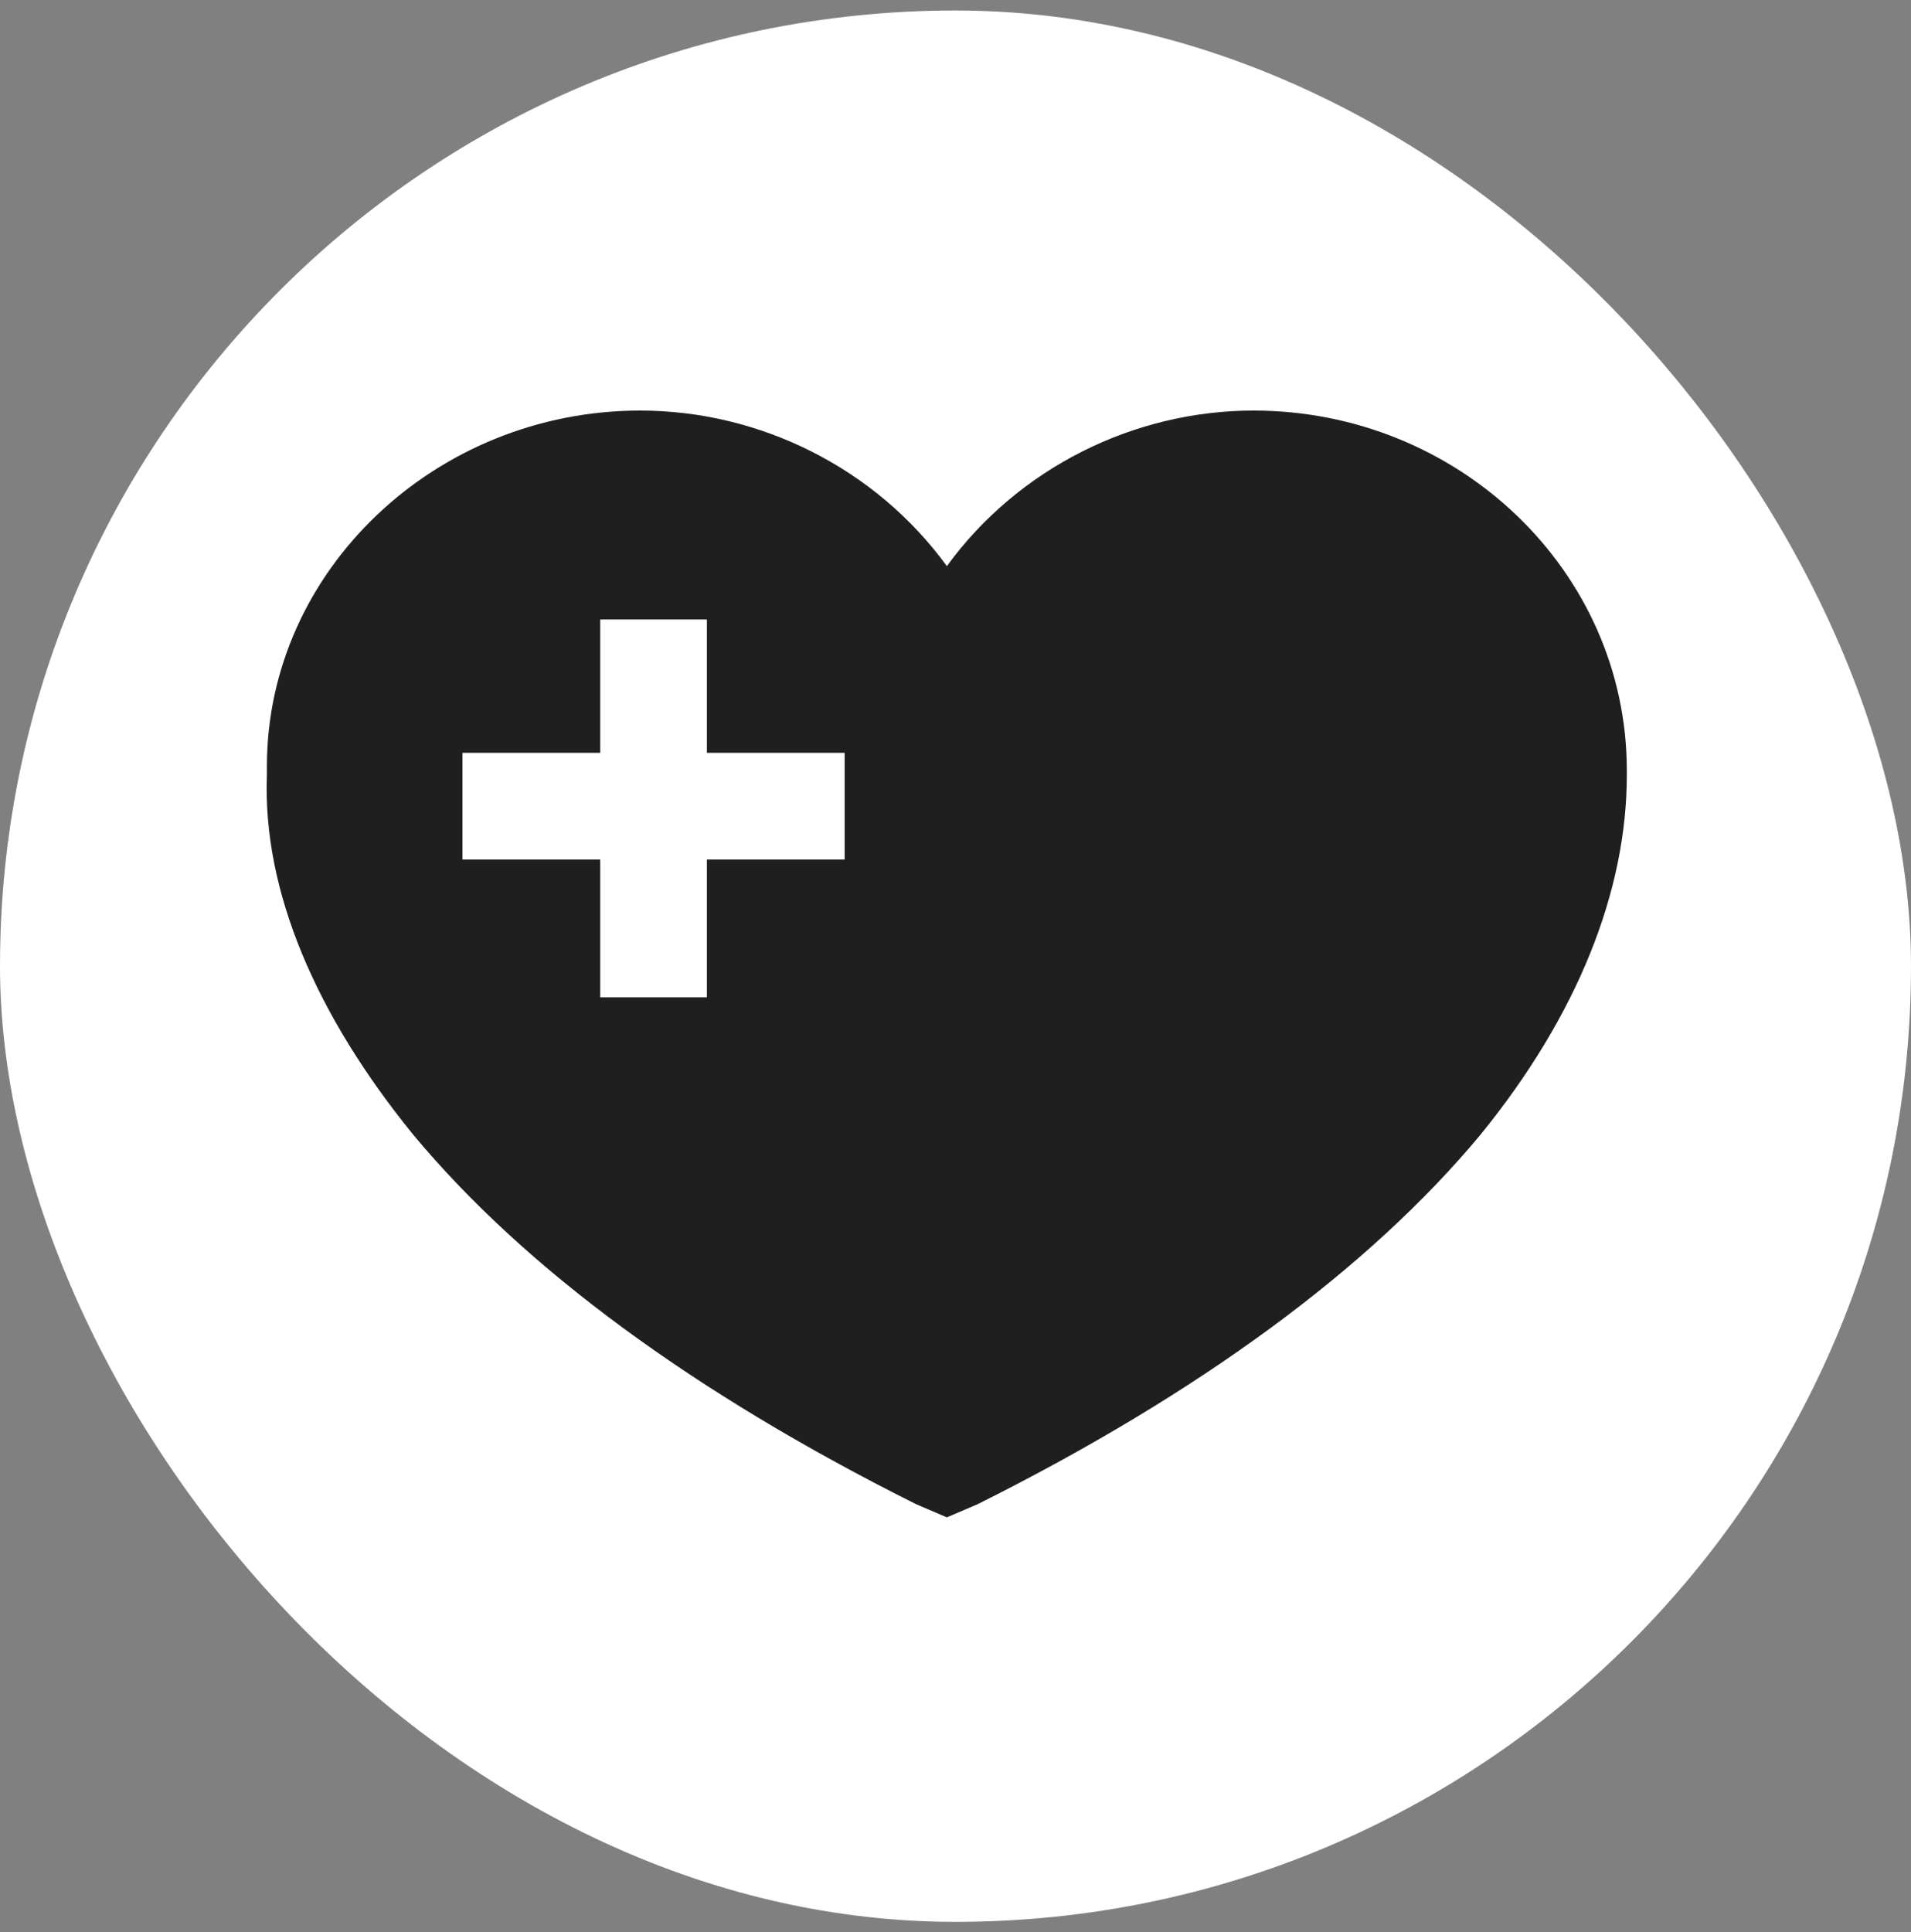
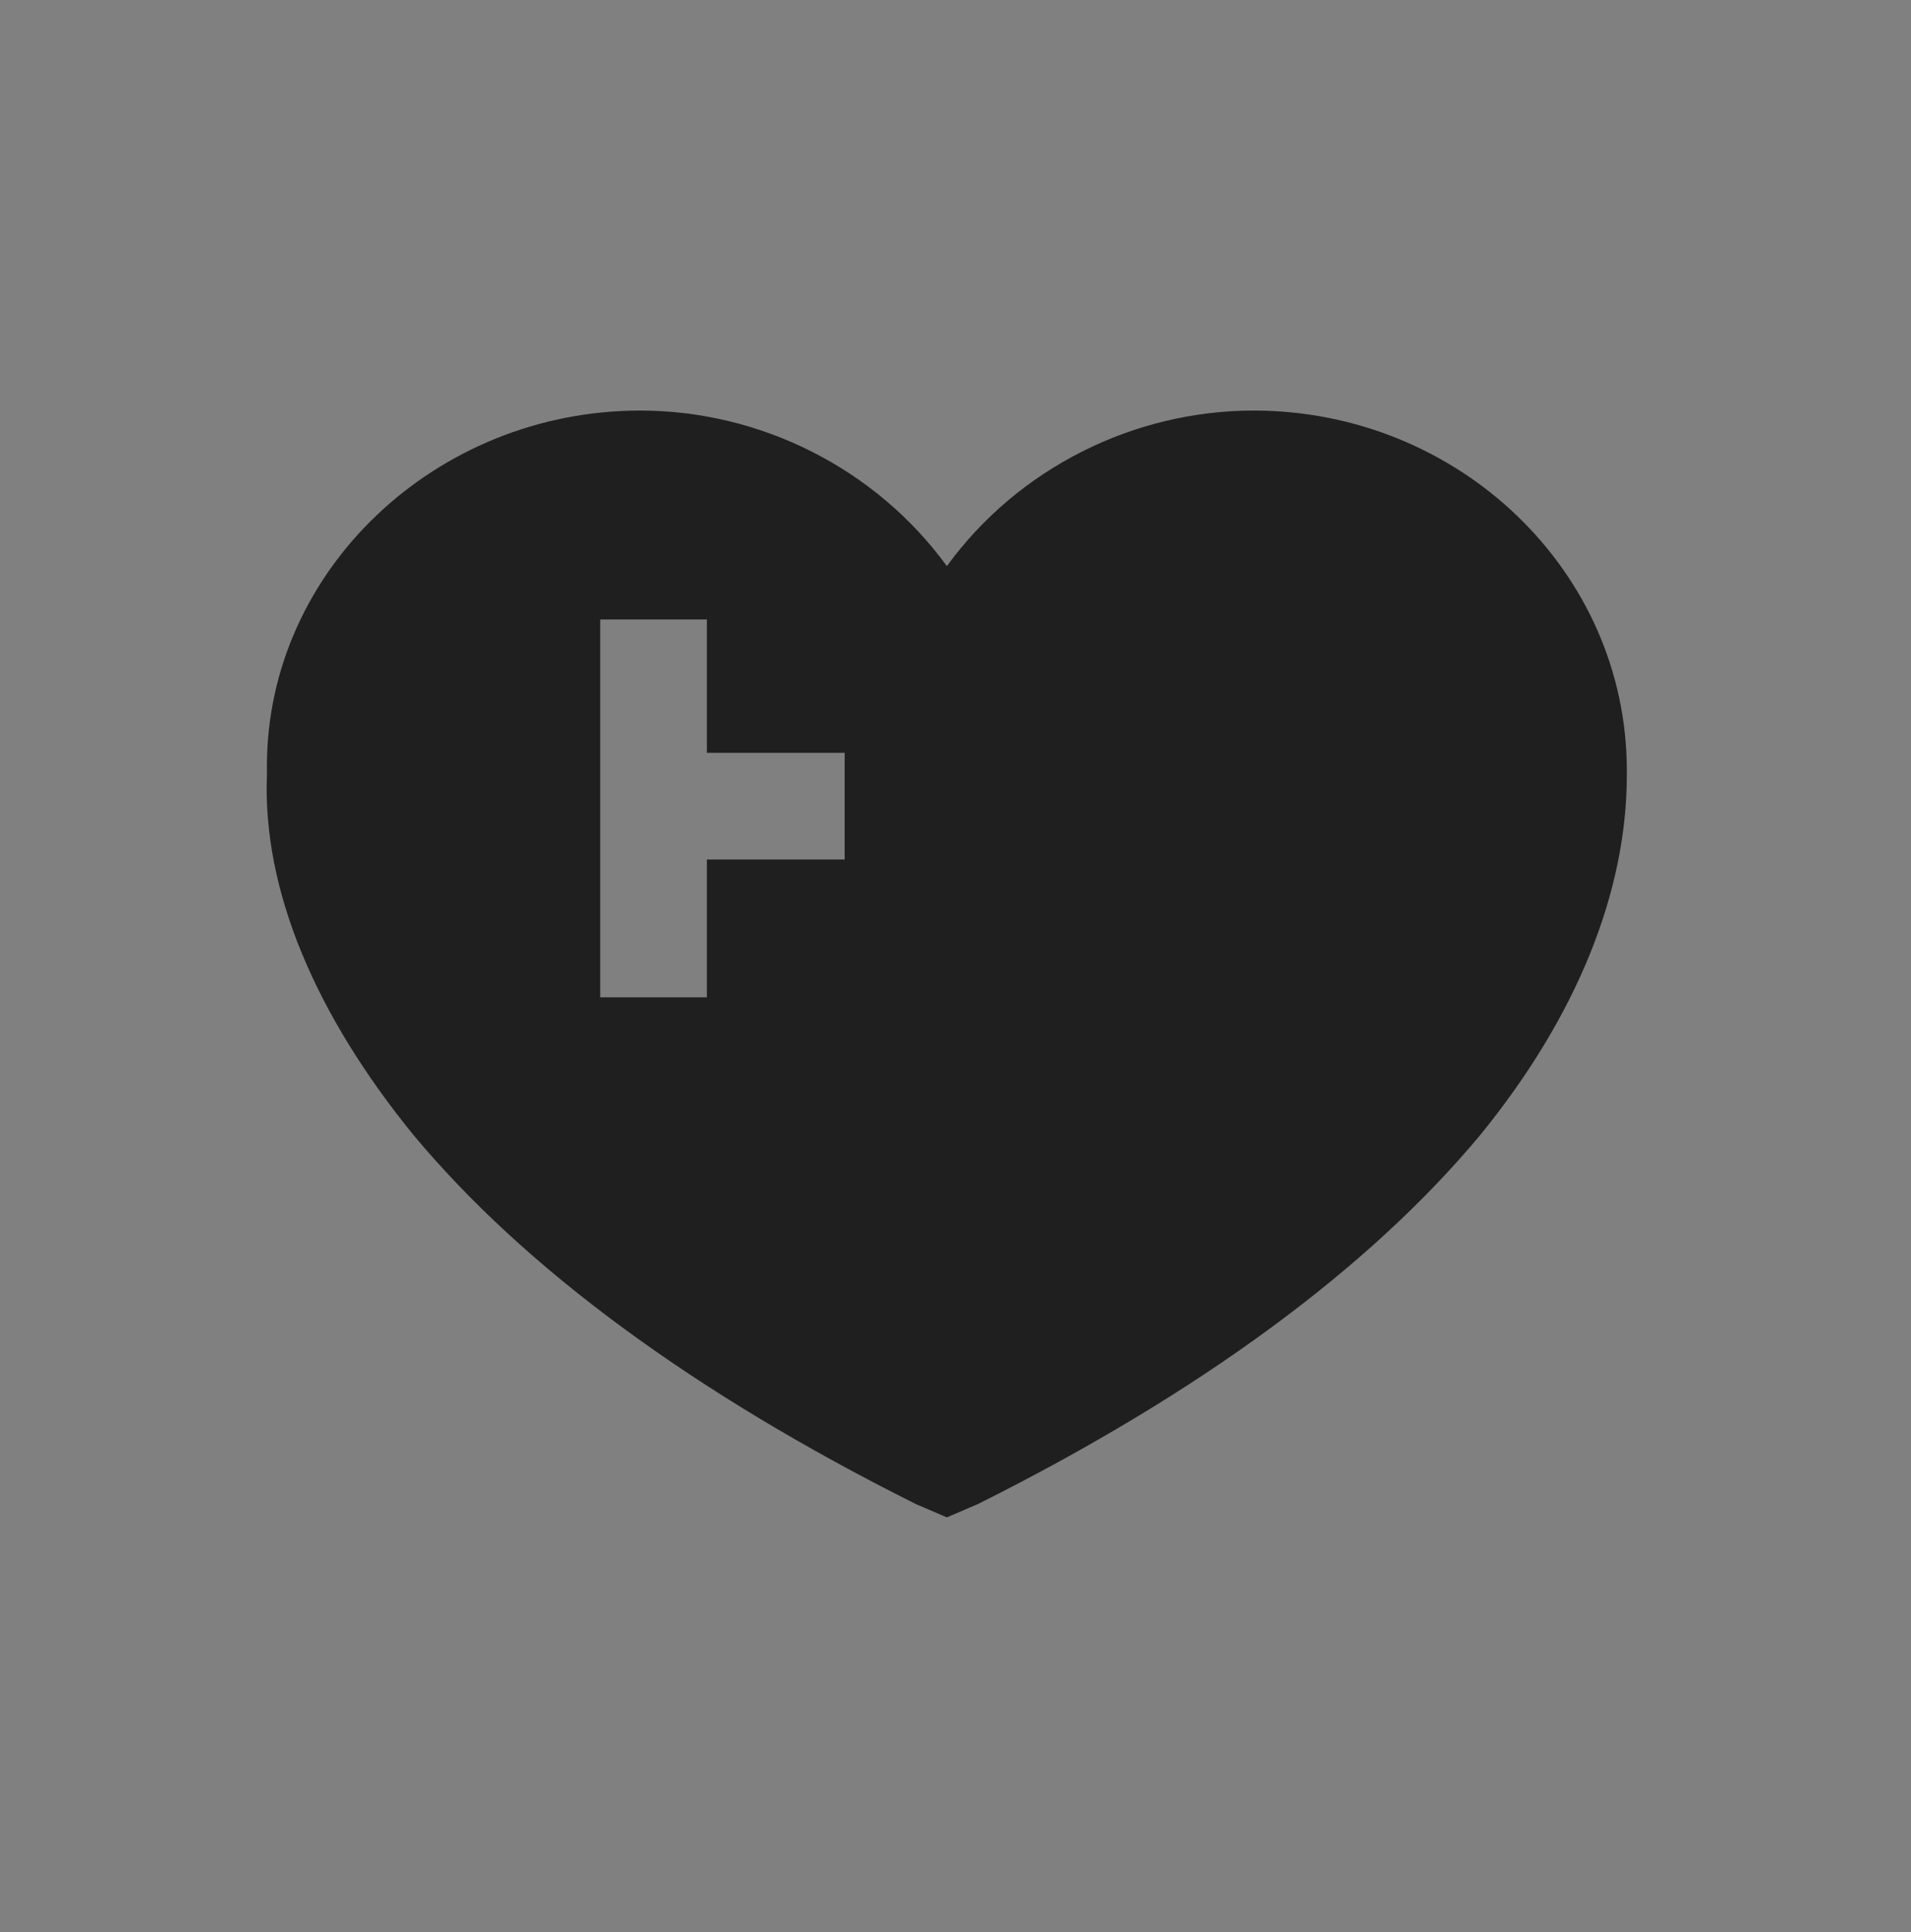
<svg xmlns="http://www.w3.org/2000/svg" width="91" height="92" viewBox="0 0 91 92" fill="none">
  <rect x="0" y="0" width="91" height="92" fill="#808080" stroke="none" />
-   <rect y="0.5" width="91" height="91" rx="45.5" fill="white" />
-   <path d="M59.692 19.547C53.978 19.547 48.475 22.298 45.089 26.954C41.703 22.298 36.2 19.547 30.486 19.547C20.752 19.547 12.71 27.166 12.71 36.477C12.71 36.689 12.71 36.689 12.71 36.9C12.498 42.403 15.037 48.328 19.693 54.042C24.984 60.391 33.026 66.317 43.608 71.607L45.089 72.242L46.571 71.607C57.152 66.317 65.193 60.391 70.484 54.042C75.14 48.328 77.468 42.403 77.468 36.9V36.689C77.468 27.165 69.427 19.547 59.692 19.547ZM40.222 40.921H33.661V47.482H28.582V40.921H22.021V35.842H28.582V29.493H33.661V35.842H40.222V40.921Z" fill="#1F1F1F" />
+   <path d="M59.692 19.547C53.978 19.547 48.475 22.298 45.089 26.954C41.703 22.298 36.2 19.547 30.486 19.547C20.752 19.547 12.71 27.166 12.71 36.477C12.71 36.689 12.71 36.689 12.71 36.9C12.498 42.403 15.037 48.328 19.693 54.042C24.984 60.391 33.026 66.317 43.608 71.607L45.089 72.242L46.571 71.607C57.152 66.317 65.193 60.391 70.484 54.042C75.14 48.328 77.468 42.403 77.468 36.9V36.689C77.468 27.165 69.427 19.547 59.692 19.547ZM40.222 40.921H33.661V47.482H28.582V40.921V35.842H28.582V29.493H33.661V35.842H40.222V40.921Z" fill="#1F1F1F" />
</svg>